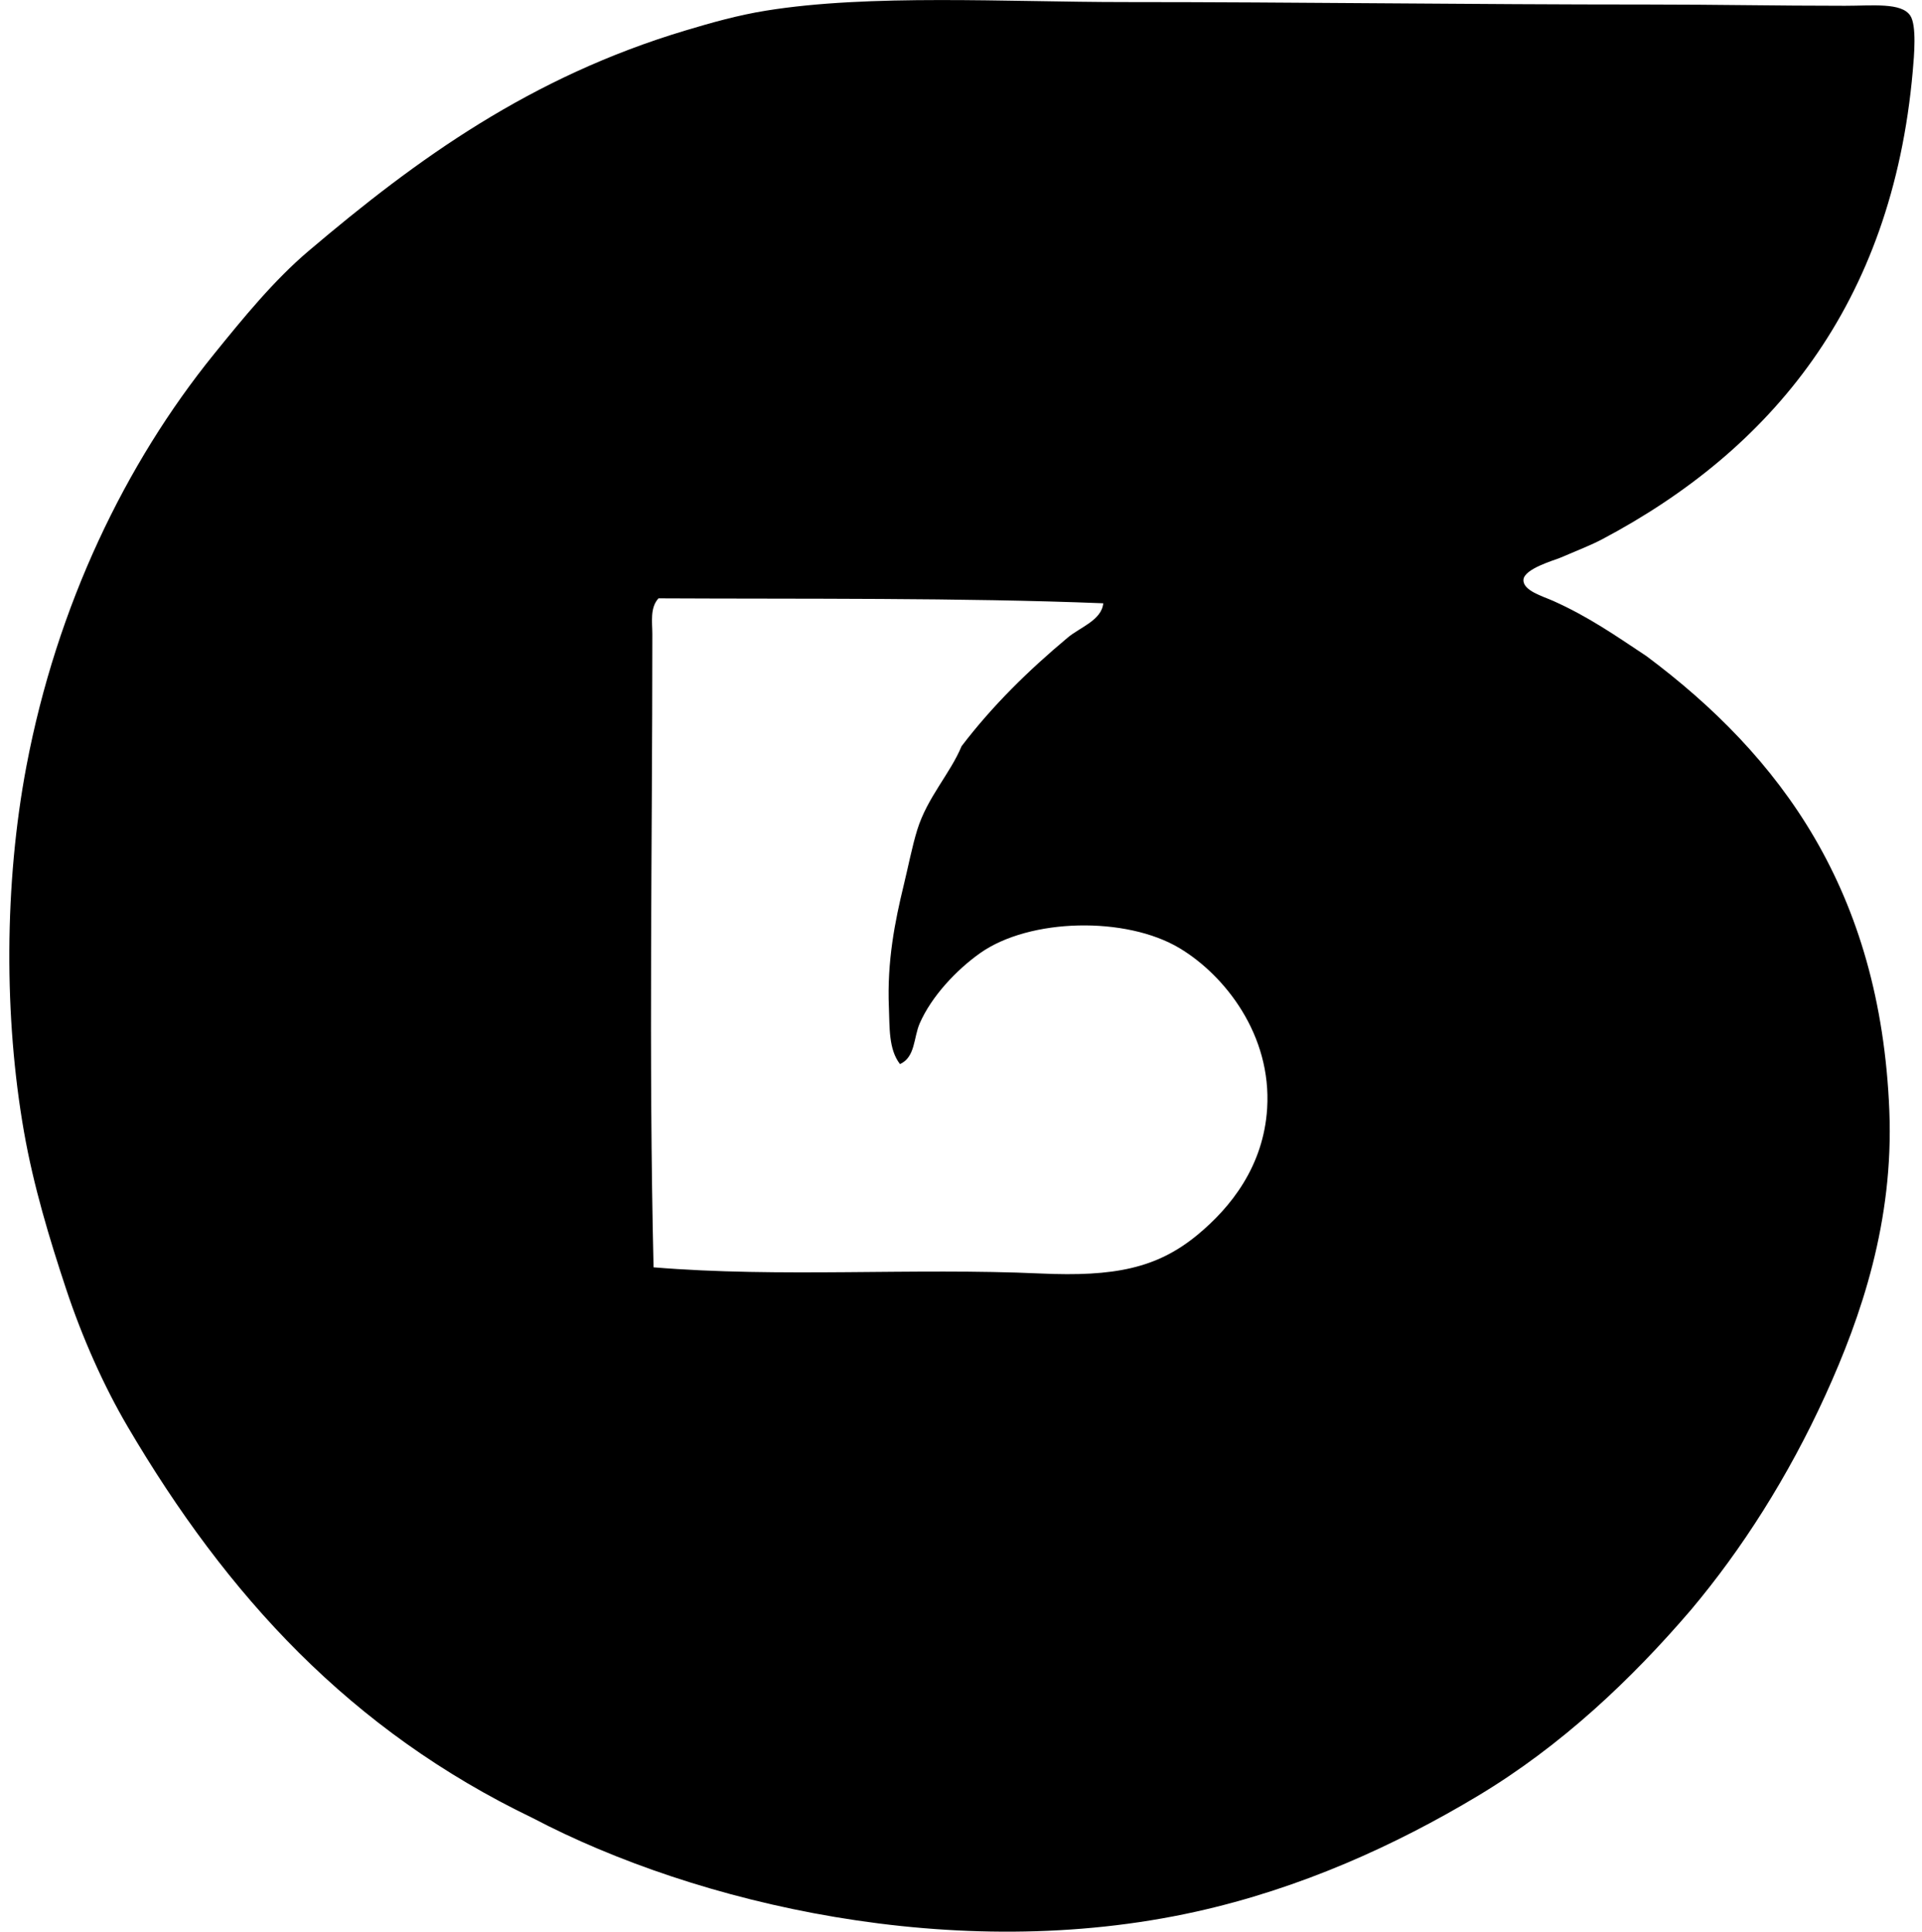
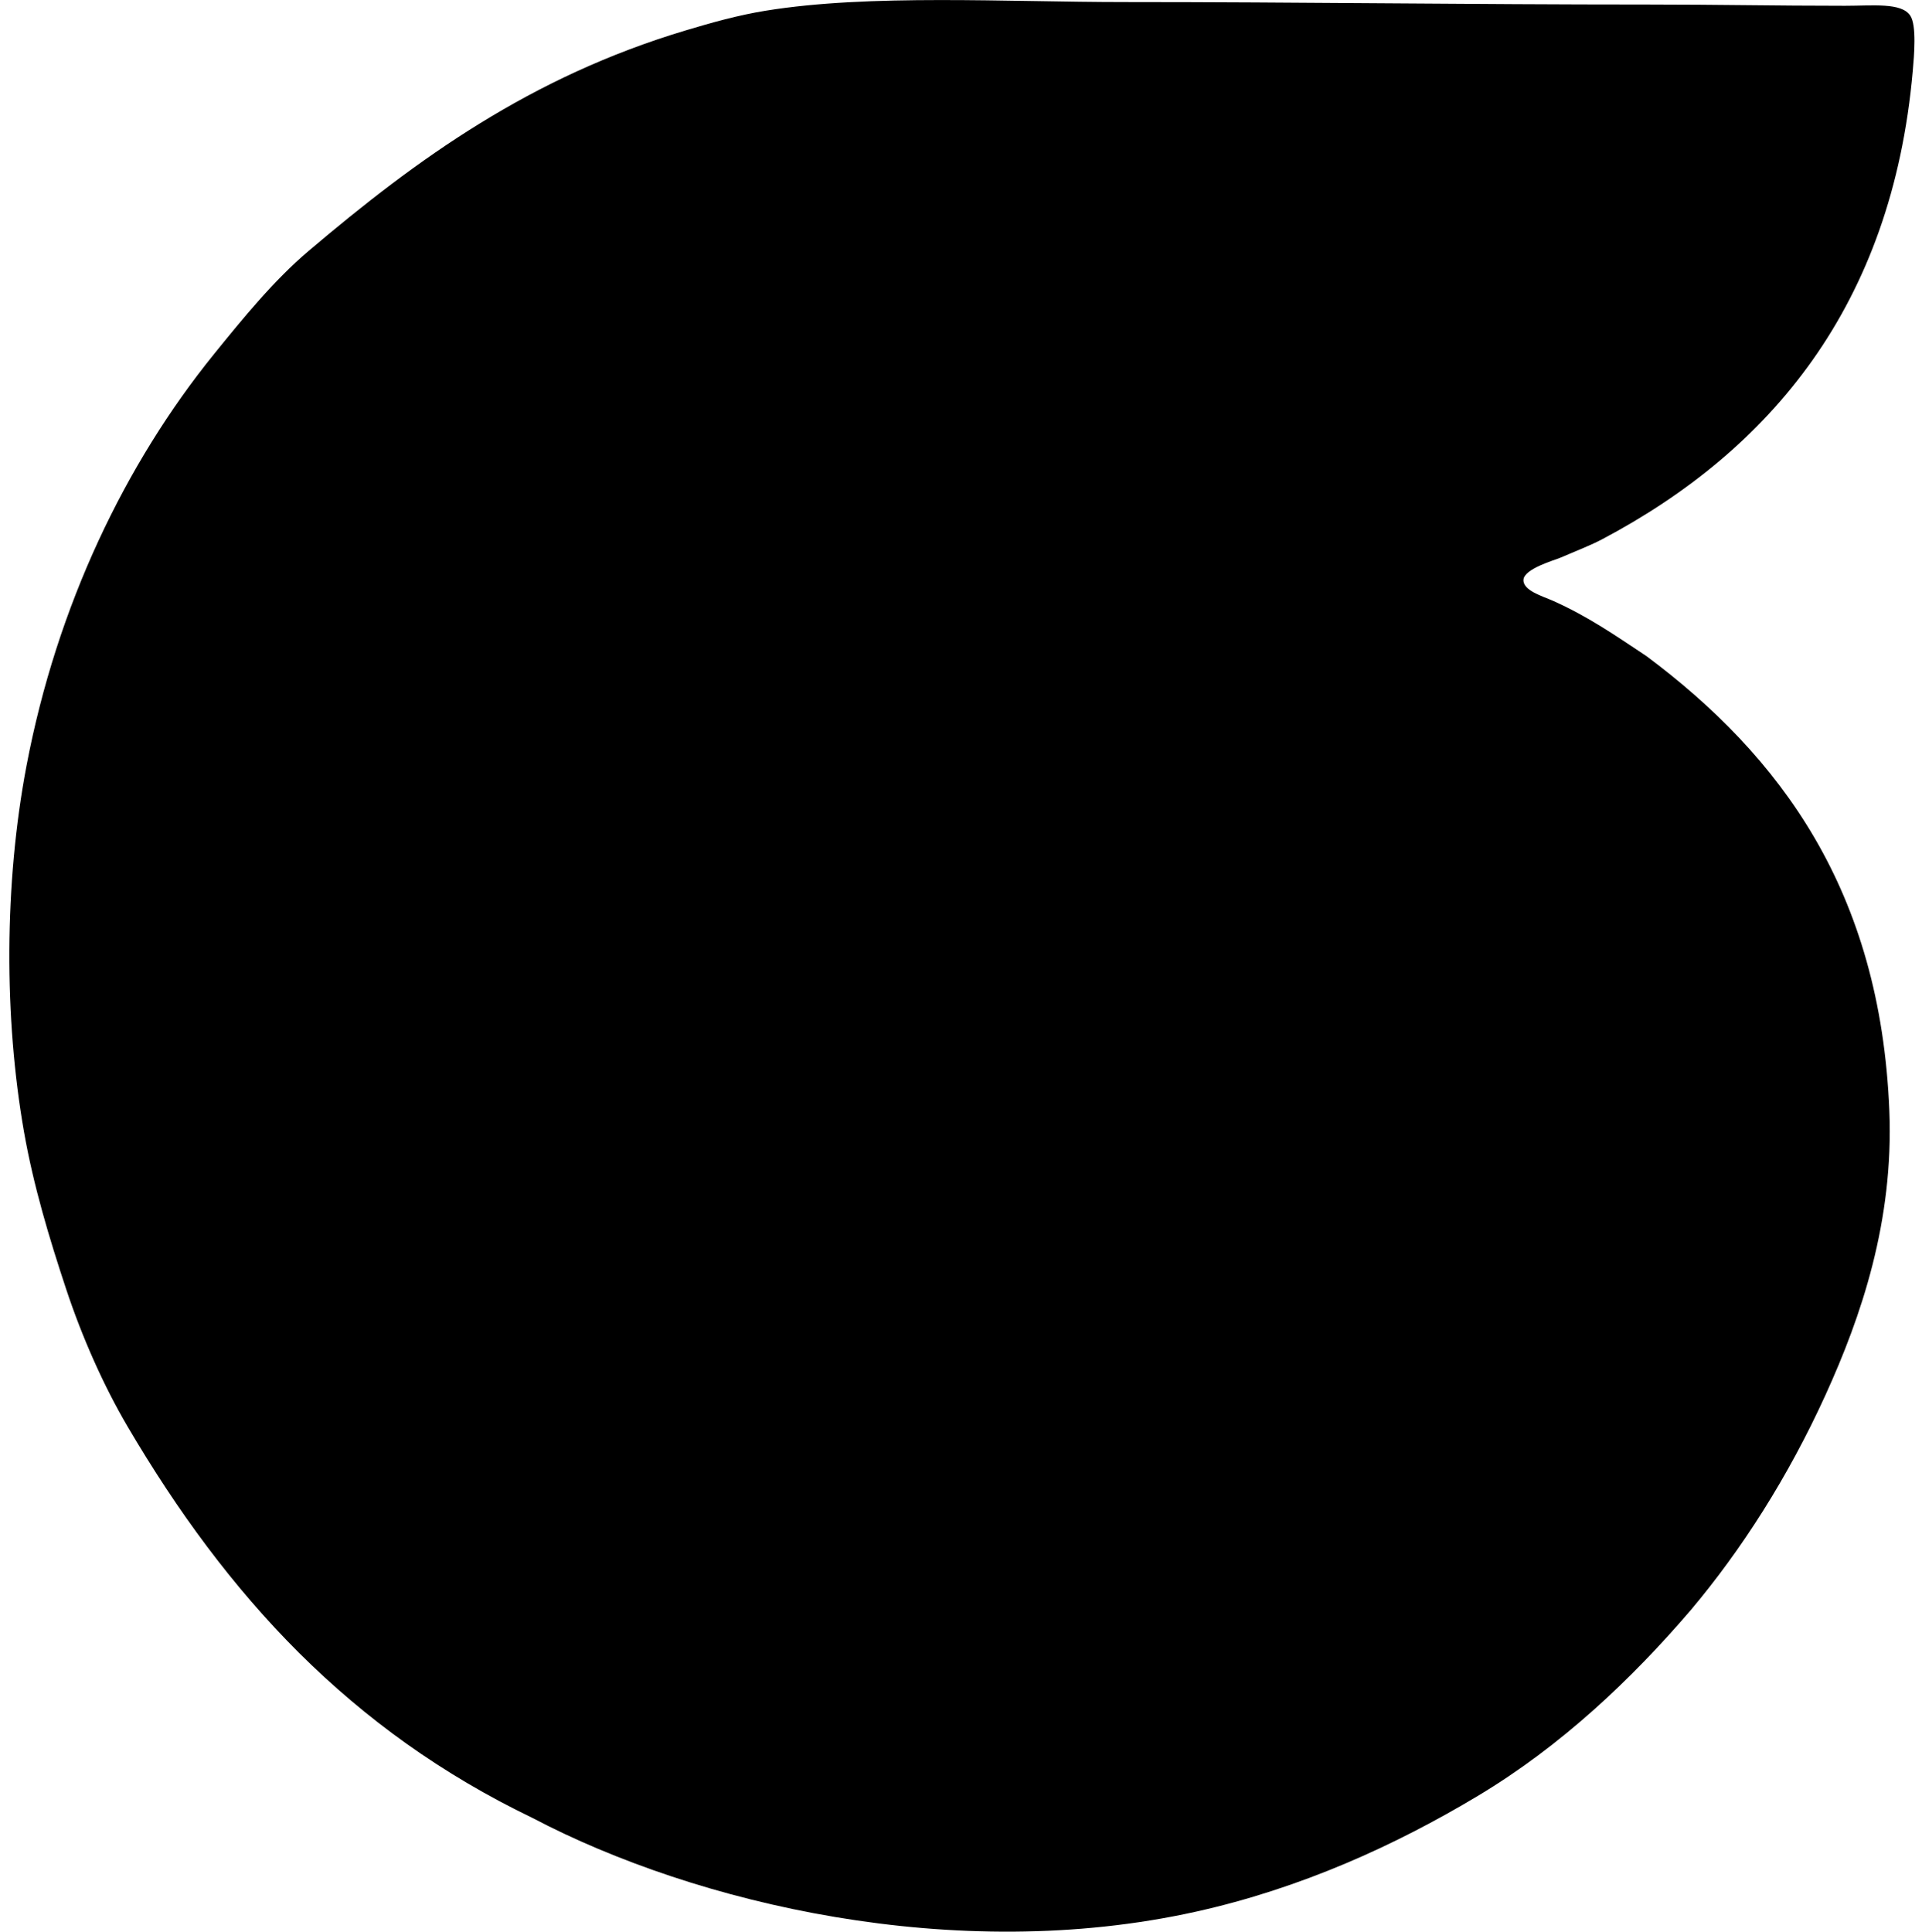
<svg xmlns="http://www.w3.org/2000/svg" width="199" height="200" fill="none" viewBox="0 0 199 200">
-   <path fill="#000" fill-rule="evenodd" d="M170.489 67.946c13.813 10.32 24.217 24.222 25.13 47.072.457 11.401-2.883 21.245-6.635 29.468-3.851 8.447-8.66 15.963-13.905 22.197-6.15 7.176-13.385 14.053-22.068 19.261-8.5 5.101-18.333 9.581-29.213 11.993-24.907 5.522-51.739-.826-68.63-9.693-18.885-9.081-31.662-23.018-41.969-40.564-2.415-4.115-4.67-9.126-6.376-14.287-1.708-5.162-3.352-10.589-4.338-16.202-2.068-11.775-2.063-25.67.255-37.886 3.157-16.639 10.267-31.33 19.39-42.608 3.065-3.788 6.242-7.676 9.823-10.715C43.199 16.433 54.929 7.96 70.988 3.15c2.723-.819 5.446-1.581 8.292-2.042 10.775-1.75 24.962-.894 37.121-.894 18.138 0 35.46.255 54.343.255 7.137 0 13.011.129 20.282.129 2.875 0 5.85-.358 6.76 1.02.676 1.013.398 4.154.258 5.735-2.141 24.318-14.768 39.27-32.146 48.475-1.16.613-2.438 1.102-4.338 1.915-.618.263-3.777 1.147-3.825 2.296-.05 1.118 2.002 1.697 3.06 2.168 3.701 1.654 6.524 3.635 9.694 5.74ZM68.181 61.95c-.904.975-.639 2.48-.639 3.698 0 22.242-.386 43.737.126 65.568 13.088 1.087 26.851.04 40.057.639 7.647.348 12.035-.539 16.202-3.953 3.535-2.902 6.9-7.182 7.271-13.14.473-7.613-4.375-13.772-9.057-16.584-5.53-3.322-15.524-3.133-20.667.51-2.457 1.742-5.032 4.478-6.25 7.274-.642 1.468-.44 3.486-2.041 4.209-1.195-1.528-1.063-3.838-1.15-5.869-.2-4.769.629-8.917 1.531-12.63.484-1.993.876-4.037 1.402-5.74 1.045-3.377 3.43-5.855 4.593-8.672 3.199-4.201 6.94-7.858 10.97-11.228 1.268-1.08 3.536-1.804 3.699-3.57-14.842-.591-31.112-.434-46.046-.512Z" clip-rule="evenodd" />
+   <path fill="#000" fill-rule="evenodd" d="M170.489 67.946c13.813 10.32 24.217 24.222 25.13 47.072.457 11.401-2.883 21.245-6.635 29.468-3.851 8.447-8.66 15.963-13.905 22.197-6.15 7.176-13.385 14.053-22.068 19.261-8.5 5.101-18.333 9.581-29.213 11.993-24.907 5.522-51.739-.826-68.63-9.693-18.885-9.081-31.662-23.018-41.969-40.564-2.415-4.115-4.67-9.126-6.376-14.287-1.708-5.162-3.352-10.589-4.338-16.202-2.068-11.775-2.063-25.67.255-37.886 3.157-16.639 10.267-31.33 19.39-42.608 3.065-3.788 6.242-7.676 9.823-10.715C43.199 16.433 54.929 7.96 70.988 3.15c2.723-.819 5.446-1.581 8.292-2.042 10.775-1.75 24.962-.894 37.121-.894 18.138 0 35.46.255 54.343.255 7.137 0 13.011.129 20.282.129 2.875 0 5.85-.358 6.76 1.02.676 1.013.398 4.154.258 5.735-2.141 24.318-14.768 39.27-32.146 48.475-1.16.613-2.438 1.102-4.338 1.915-.618.263-3.777 1.147-3.825 2.296-.05 1.118 2.002 1.697 3.06 2.168 3.701 1.654 6.524 3.635 9.694 5.74ZM68.181 61.95Z" clip-rule="evenodd" />
</svg>